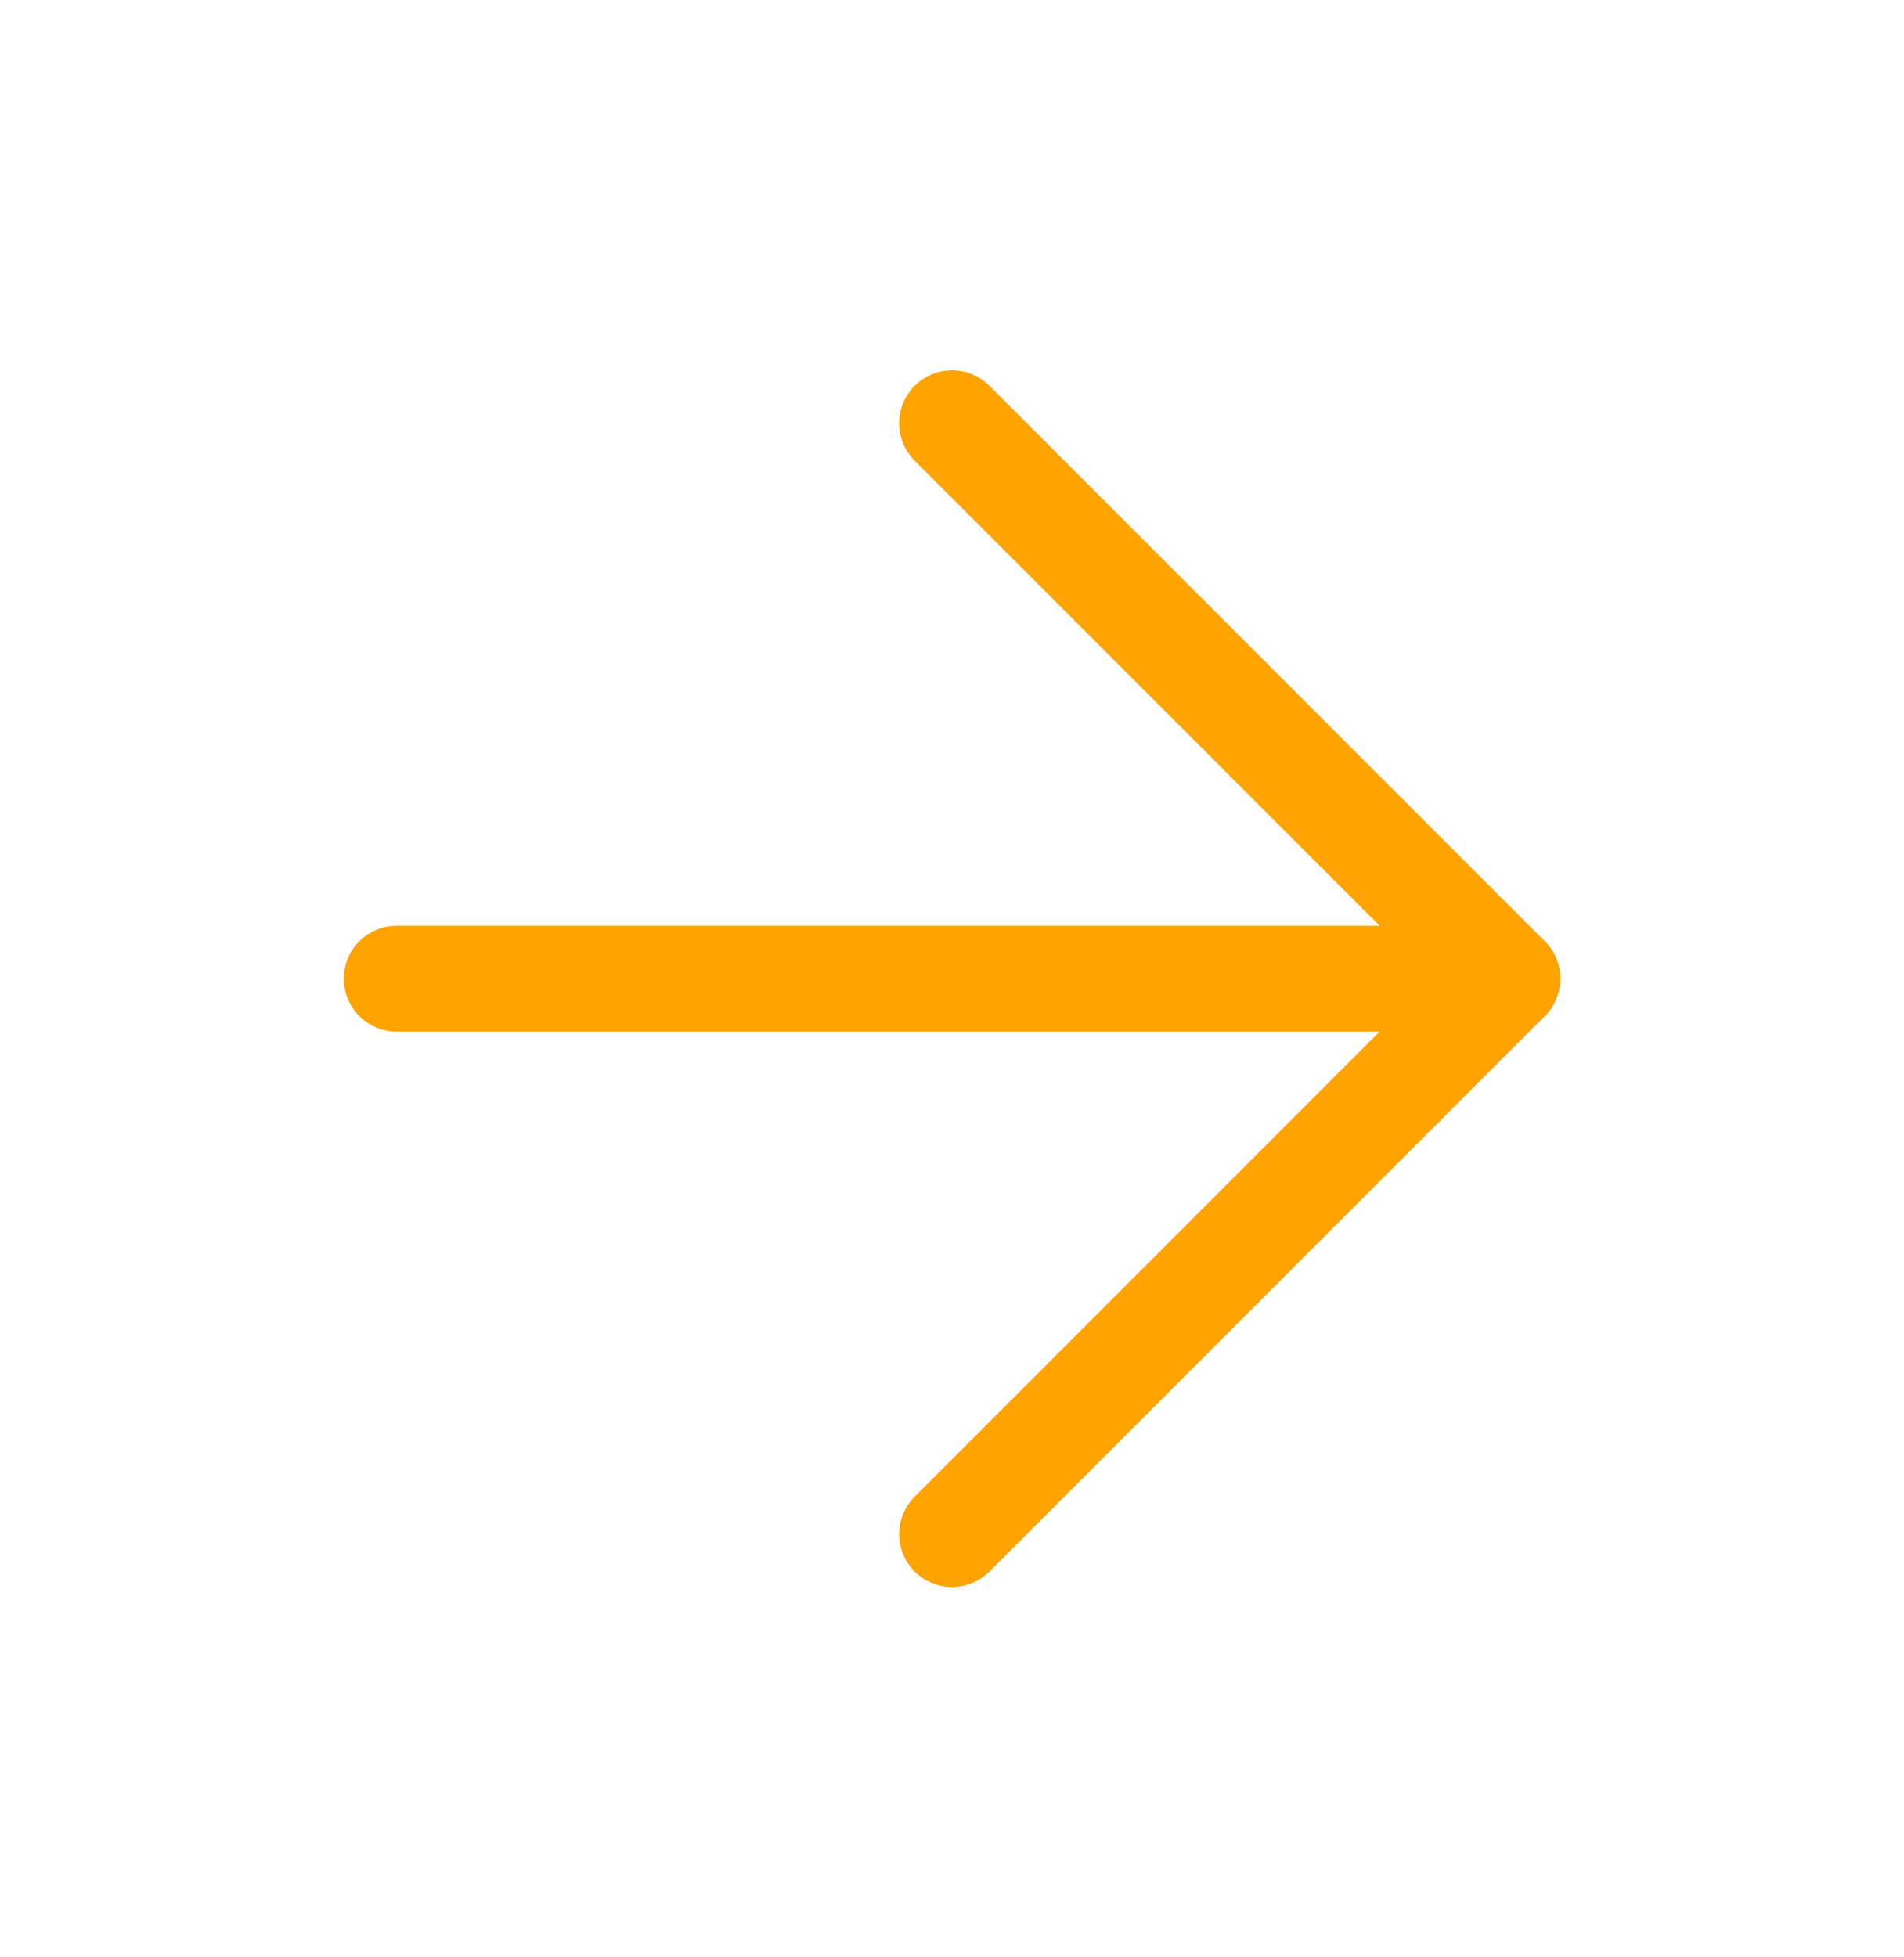
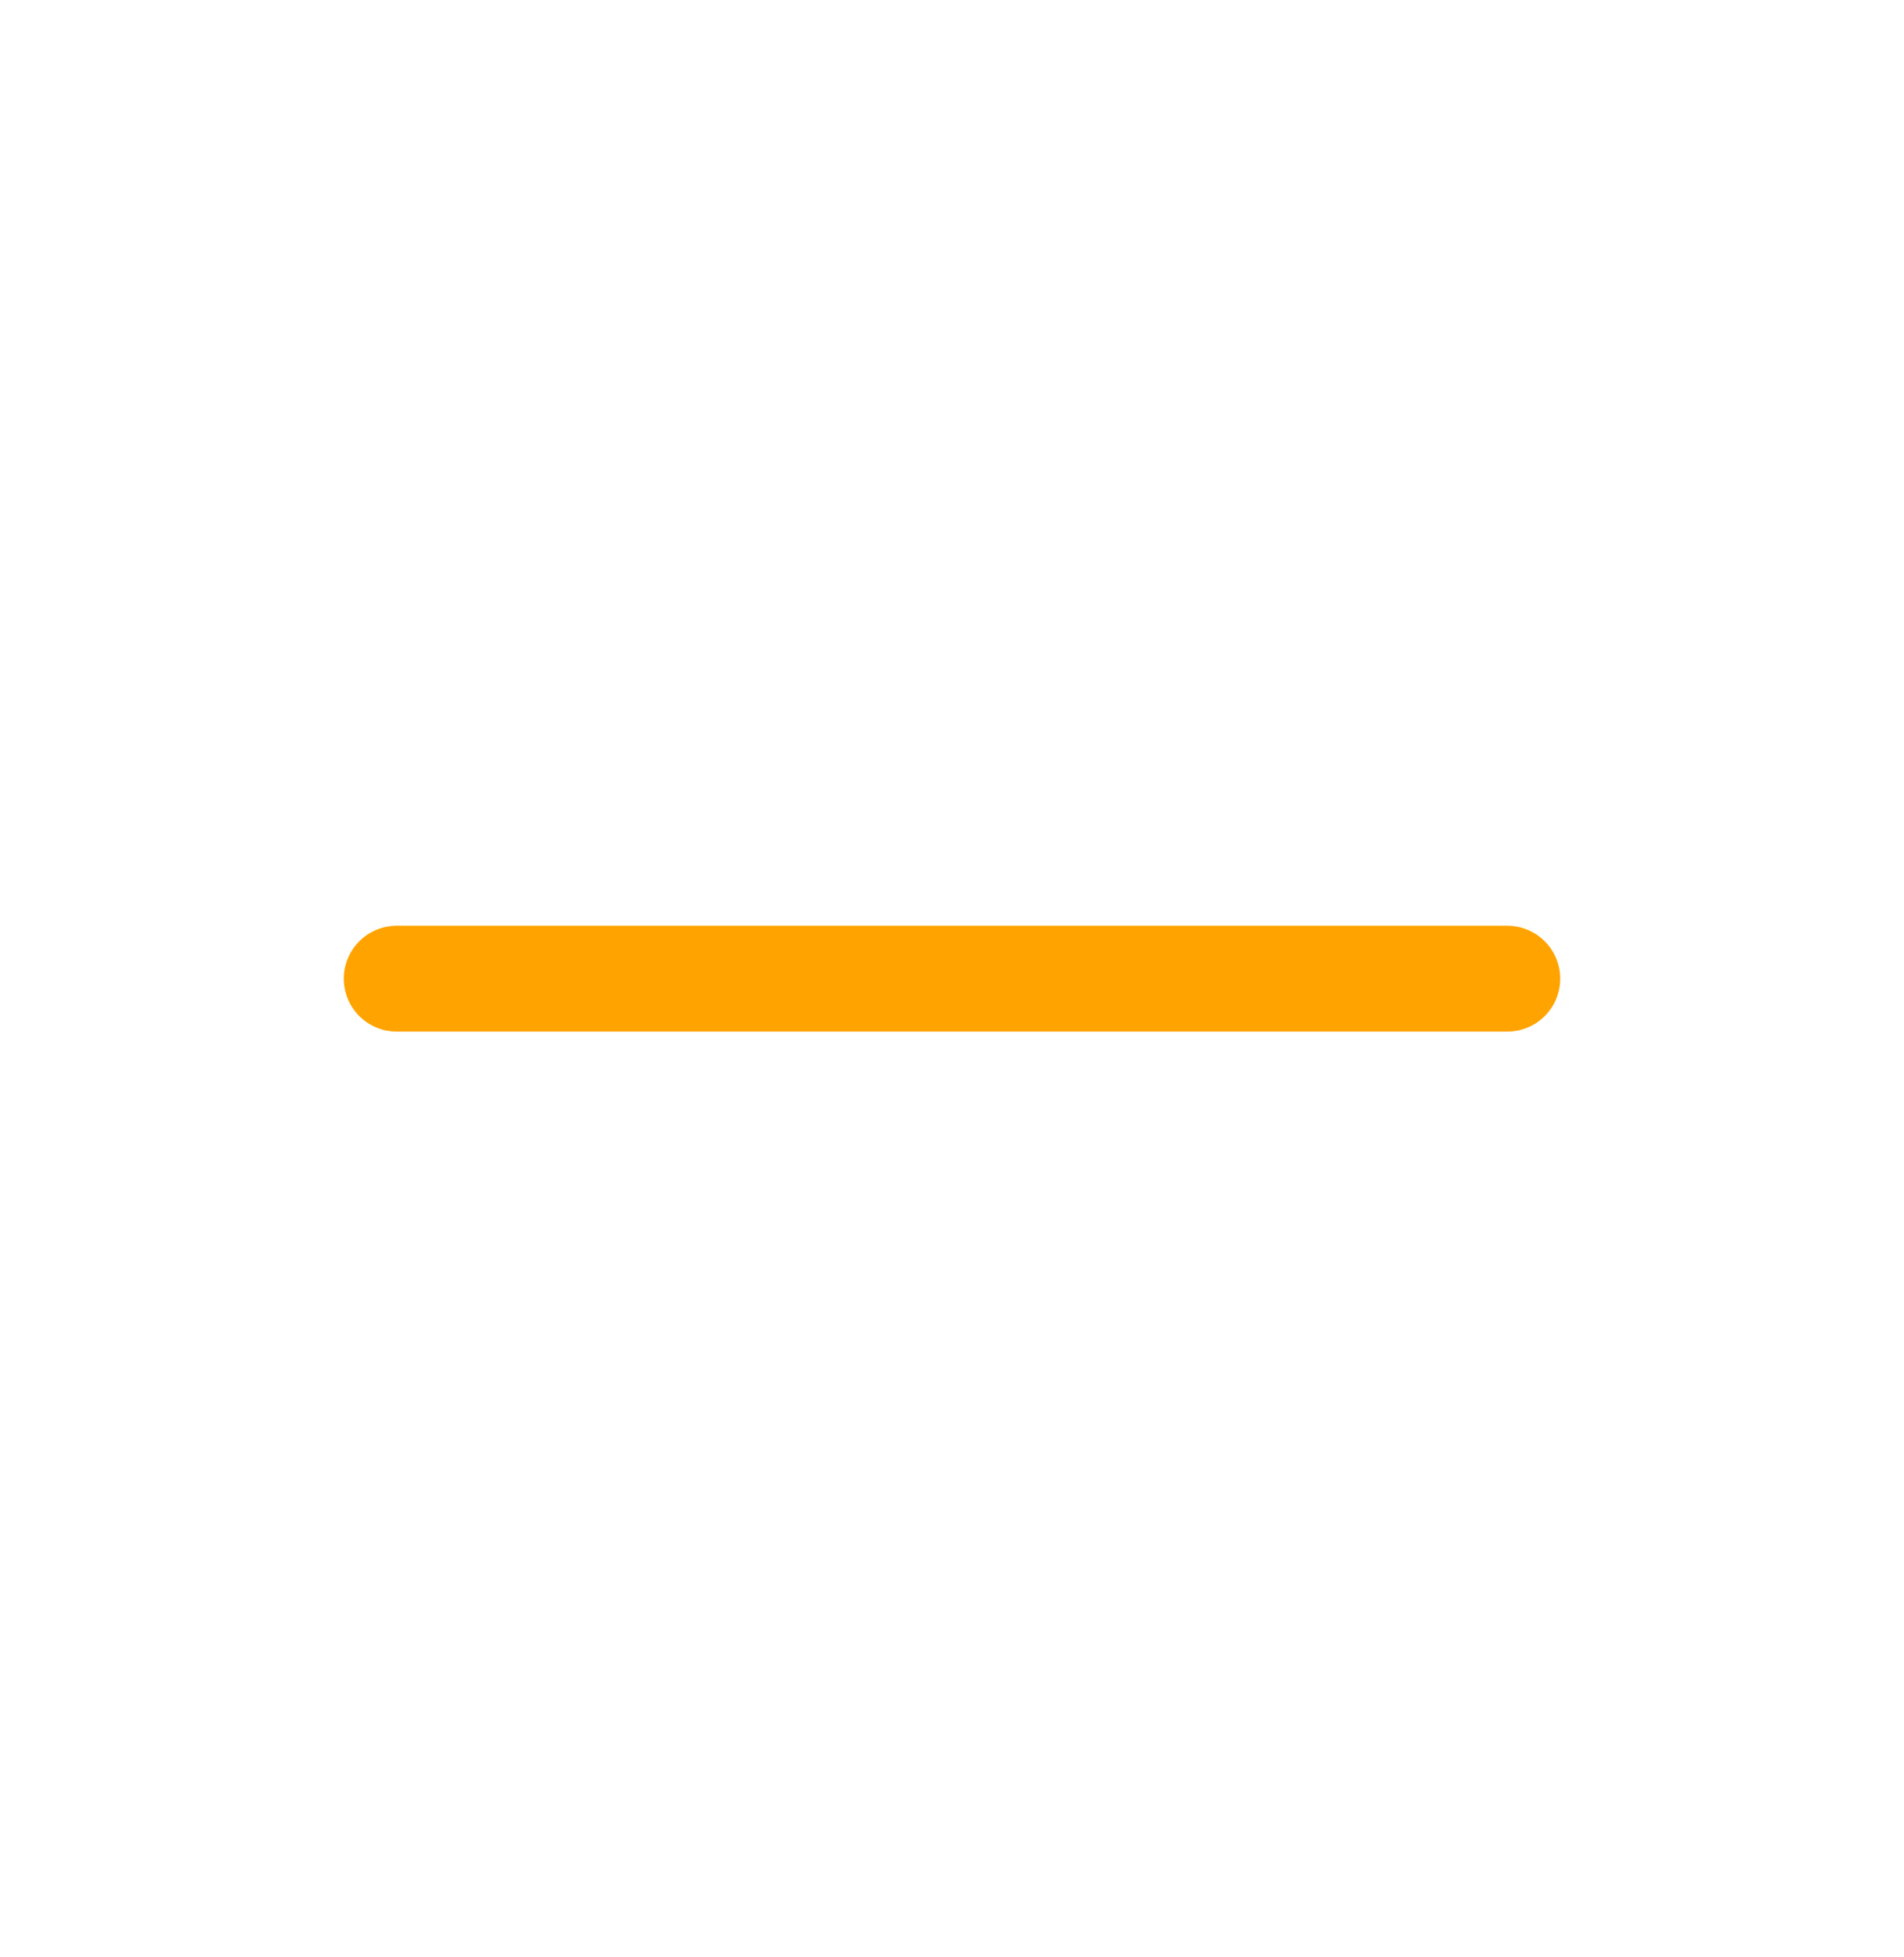
<svg xmlns="http://www.w3.org/2000/svg" width="36" height="37" viewBox="0 0 36 37" fill="none">
  <path d="M7.5 18.5H28.5" stroke="#FFA300" stroke-width="2" stroke-linecap="round" stroke-linejoin="round" />
-   <path d="M18 8L28.5 18.5L18 29" stroke="#FFA300" stroke-width="2" stroke-linecap="round" stroke-linejoin="round" />
</svg>